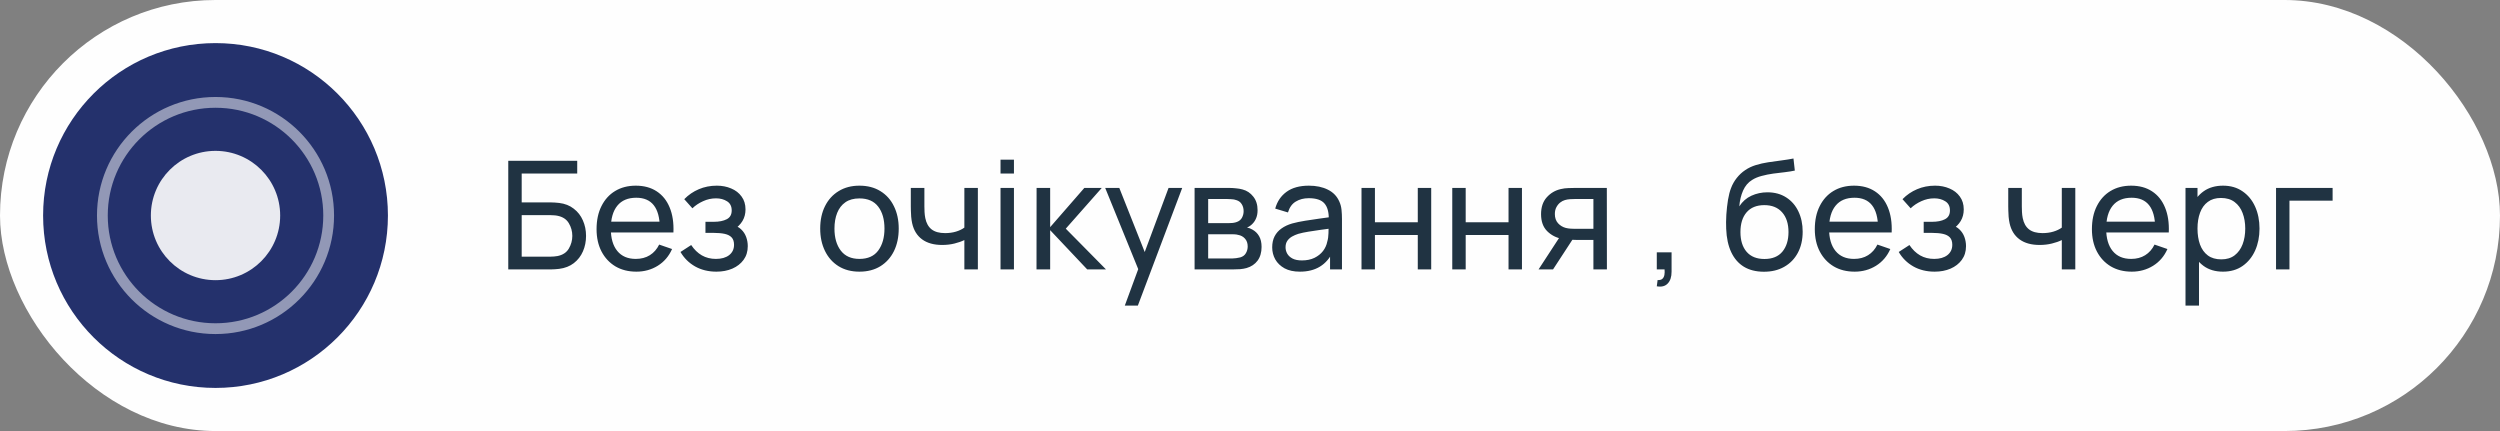
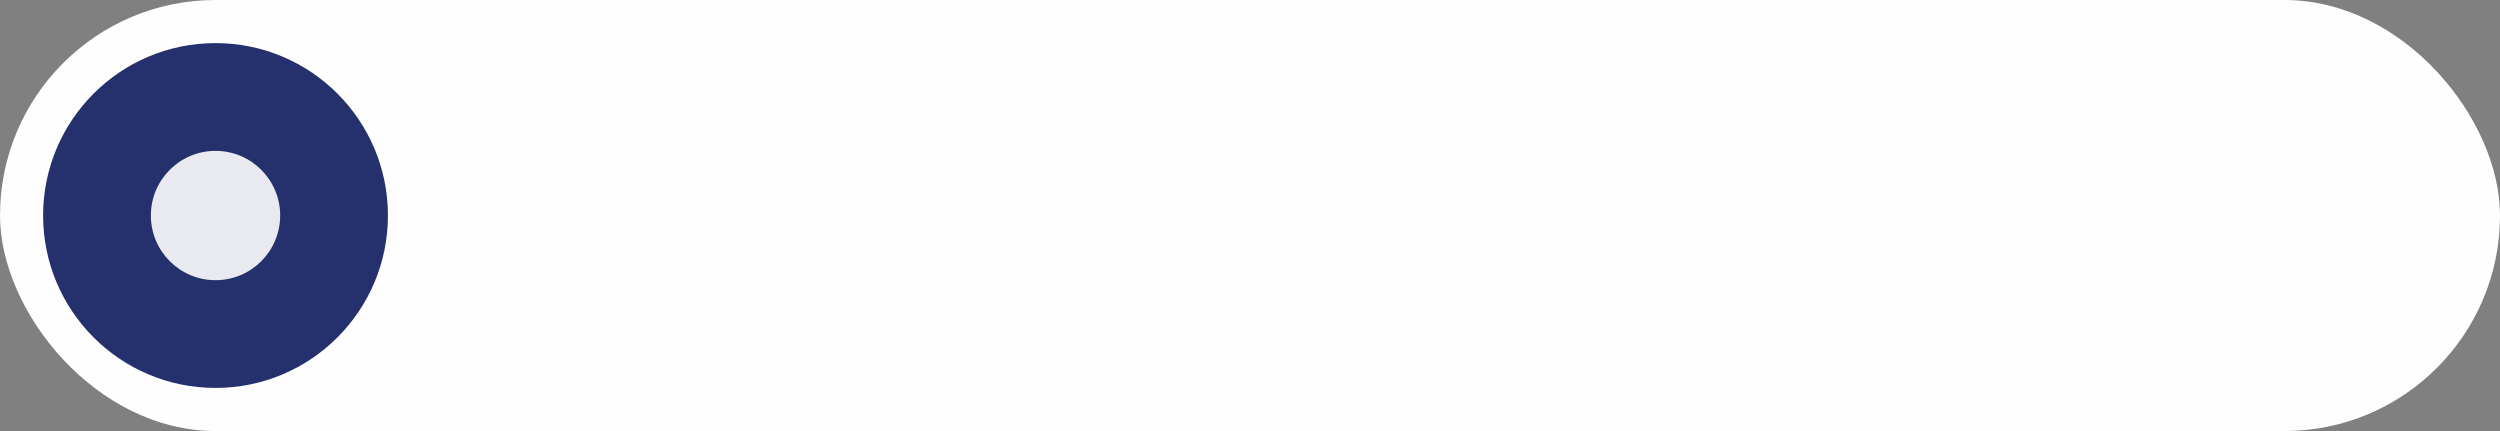
<svg xmlns="http://www.w3.org/2000/svg" width="232" height="40" viewBox="0 0 232 40" fill="none">
  <rect x="0" y="0" width="232" height="40" fill="#808080" stroke="none" />
  <rect width="232" height="40" rx="20" fill="#FEFEFE" />
-   <path d="M47.167 25V14.92H53.566V16.103H48.413V18.784H51.151C51.248 18.784 51.365 18.789 51.501 18.798C51.636 18.803 51.767 18.814 51.892 18.833C52.425 18.898 52.875 19.076 53.243 19.365C53.617 19.65 53.899 20.011 54.09 20.45C54.286 20.889 54.385 21.369 54.385 21.892C54.385 22.41 54.289 22.888 54.097 23.327C53.906 23.766 53.624 24.13 53.251 24.419C52.882 24.704 52.429 24.881 51.892 24.951C51.767 24.965 51.636 24.977 51.501 24.986C51.365 24.995 51.248 25 51.151 25H47.167ZM48.413 23.817H51.108C51.197 23.817 51.297 23.812 51.41 23.803C51.526 23.794 51.636 23.78 51.739 23.761C52.224 23.663 52.574 23.432 52.788 23.068C53.003 22.699 53.111 22.307 53.111 21.892C53.111 21.467 53.003 21.075 52.788 20.716C52.574 20.352 52.224 20.121 51.739 20.023C51.636 20 51.526 19.986 51.41 19.981C51.297 19.972 51.197 19.967 51.108 19.967H48.413V23.817ZM59.057 25.21C58.315 25.21 57.666 25.047 57.111 24.72C56.56 24.389 56.131 23.929 55.823 23.341C55.515 22.748 55.361 22.058 55.361 21.269C55.361 20.443 55.512 19.729 55.816 19.127C56.119 18.52 56.541 18.054 57.083 17.727C57.629 17.396 58.268 17.23 59.001 17.23C59.761 17.23 60.408 17.405 60.94 17.755C61.476 18.105 61.878 18.604 62.144 19.253C62.414 19.902 62.531 20.674 62.494 21.57H61.234V21.122C61.22 20.193 61.031 19.5 60.667 19.043C60.303 18.581 59.761 18.35 59.043 18.35C58.273 18.35 57.687 18.597 57.286 19.092C56.884 19.587 56.684 20.296 56.684 21.22C56.684 22.111 56.884 22.802 57.286 23.292C57.687 23.782 58.259 24.027 59.001 24.027C59.5 24.027 59.934 23.913 60.303 23.684C60.671 23.455 60.961 23.126 61.171 22.697L62.368 23.11C62.074 23.777 61.63 24.295 61.038 24.664C60.45 25.028 59.789 25.21 59.057 25.21ZM56.264 21.57V20.569H61.85V21.57H56.264ZM66.488 25.21C65.741 25.21 65.081 25.049 64.507 24.727C63.933 24.4 63.48 23.952 63.149 23.383L64.143 22.739C64.418 23.154 64.747 23.474 65.13 23.698C65.513 23.917 65.949 24.027 66.439 24.027C66.952 24.027 67.361 23.91 67.664 23.677C67.967 23.439 68.119 23.119 68.119 22.718C68.119 22.419 68.044 22.191 67.895 22.032C67.746 21.873 67.531 21.764 67.251 21.703C66.971 21.642 66.637 21.612 66.25 21.612H65.466V20.583H66.243C66.733 20.583 67.132 20.504 67.44 20.345C67.748 20.186 67.902 19.916 67.902 19.533C67.902 19.141 67.757 18.856 67.468 18.679C67.183 18.497 66.843 18.406 66.446 18.406C66.026 18.406 65.624 18.495 65.242 18.672C64.859 18.845 64.53 19.064 64.255 19.33L63.499 18.483C63.891 18.082 64.341 17.774 64.85 17.559C65.363 17.34 65.921 17.23 66.523 17.23C67.008 17.23 67.451 17.316 67.853 17.489C68.259 17.657 68.581 17.907 68.819 18.238C69.061 18.565 69.183 18.964 69.183 19.435C69.183 19.836 69.09 20.193 68.903 20.506C68.716 20.819 68.441 21.092 68.077 21.325L68.028 20.884C68.336 20.959 68.59 21.096 68.791 21.297C68.996 21.493 69.148 21.726 69.246 21.997C69.344 22.268 69.393 22.55 69.393 22.844C69.393 23.339 69.262 23.763 69.001 24.118C68.744 24.468 68.397 24.739 67.958 24.93C67.519 25.117 67.029 25.21 66.488 25.21ZM79.755 25.21C79.003 25.21 78.355 25.04 77.809 24.699C77.267 24.358 76.85 23.887 76.556 23.285C76.262 22.683 76.115 21.992 76.115 21.213C76.115 20.42 76.264 19.724 76.563 19.127C76.861 18.53 77.284 18.065 77.83 17.734C78.376 17.398 79.017 17.23 79.755 17.23C80.511 17.23 81.162 17.4 81.708 17.741C82.254 18.077 82.671 18.546 82.961 19.148C83.255 19.745 83.402 20.434 83.402 21.213C83.402 22.002 83.255 22.697 82.961 23.299C82.667 23.896 82.247 24.365 81.701 24.706C81.155 25.042 80.506 25.21 79.755 25.21ZM79.755 24.027C80.539 24.027 81.122 23.766 81.505 23.243C81.887 22.72 82.079 22.044 82.079 21.213C82.079 20.359 81.885 19.68 81.498 19.176C81.11 18.667 80.529 18.413 79.755 18.413C79.227 18.413 78.793 18.532 78.453 18.77C78.112 19.008 77.858 19.337 77.69 19.757C77.522 20.177 77.438 20.662 77.438 21.213C77.438 22.062 77.634 22.744 78.026 23.257C78.418 23.77 78.994 24.027 79.755 24.027ZM89.493 25V22.277C89.241 22.403 88.935 22.51 88.576 22.599C88.221 22.688 87.841 22.732 87.435 22.732C86.665 22.732 86.044 22.559 85.573 22.214C85.102 21.869 84.794 21.372 84.649 20.723C84.607 20.527 84.577 20.324 84.558 20.114C84.544 19.904 84.535 19.713 84.53 19.54C84.525 19.367 84.523 19.241 84.523 19.162V17.44H85.783V19.162C85.783 19.297 85.788 19.465 85.797 19.666C85.806 19.862 85.83 20.053 85.867 20.24C85.96 20.702 86.154 21.05 86.448 21.283C86.747 21.516 87.167 21.633 87.708 21.633C88.072 21.633 88.408 21.586 88.716 21.493C89.024 21.4 89.283 21.276 89.493 21.122V17.44H90.746V25H89.493ZM92.849 16.103V14.815H94.094V16.103H92.849ZM92.849 25V17.44H94.094V25H92.849ZM96.188 25L96.195 17.44H97.455V21.08L100.626 17.44H102.243L98.904 21.22L102.635 25H100.892L97.455 21.36V25H96.188ZM104.382 28.36L105.845 24.384L105.866 25.56L102.562 17.44H103.871L106.461 23.971H106.013L108.442 17.44H109.709L105.593 28.36H104.382ZM110.858 25V17.44H114.078C114.269 17.44 114.474 17.452 114.694 17.475C114.918 17.494 115.121 17.529 115.303 17.58C115.709 17.687 116.042 17.909 116.304 18.245C116.57 18.576 116.703 18.996 116.703 19.505C116.703 19.79 116.658 20.037 116.57 20.247C116.486 20.457 116.364 20.639 116.206 20.793C116.136 20.863 116.059 20.926 115.975 20.982C115.891 21.038 115.807 21.082 115.723 21.115C115.886 21.143 116.052 21.206 116.22 21.304C116.486 21.449 116.693 21.652 116.843 21.913C116.997 22.174 117.074 22.508 117.074 22.914C117.074 23.427 116.95 23.852 116.703 24.188C116.455 24.519 116.115 24.748 115.681 24.874C115.499 24.925 115.298 24.96 115.079 24.979C114.859 24.993 114.647 25 114.442 25H110.858ZM112.118 23.985H114.372C114.47 23.985 114.586 23.976 114.722 23.957C114.862 23.938 114.985 23.915 115.093 23.887C115.335 23.817 115.51 23.686 115.618 23.495C115.73 23.304 115.786 23.096 115.786 22.872C115.786 22.573 115.702 22.331 115.534 22.144C115.37 21.957 115.153 21.841 114.883 21.794C114.785 21.766 114.677 21.75 114.561 21.745C114.449 21.74 114.348 21.738 114.26 21.738H112.118V23.985ZM112.118 20.709H113.994C114.124 20.709 114.262 20.702 114.407 20.688C114.551 20.669 114.677 20.639 114.785 20.597C114.999 20.518 115.156 20.387 115.254 20.205C115.356 20.018 115.408 19.815 115.408 19.596C115.408 19.353 115.352 19.141 115.24 18.959C115.132 18.772 114.967 18.644 114.743 18.574C114.593 18.518 114.425 18.488 114.239 18.483C114.057 18.474 113.94 18.469 113.889 18.469H112.118V20.709ZM120.629 25.21C120.064 25.21 119.591 25.107 119.208 24.902C118.83 24.692 118.543 24.417 118.347 24.076C118.156 23.735 118.06 23.362 118.06 22.956C118.06 22.559 118.135 22.216 118.284 21.927C118.438 21.633 118.653 21.39 118.928 21.199C119.203 21.003 119.532 20.849 119.915 20.737C120.274 20.639 120.676 20.555 121.119 20.485C121.567 20.41 122.02 20.343 122.477 20.282C122.934 20.221 123.361 20.163 123.758 20.107L123.31 20.366C123.324 19.694 123.189 19.197 122.904 18.875C122.624 18.553 122.139 18.392 121.448 18.392C120.991 18.392 120.589 18.497 120.244 18.707C119.903 18.912 119.663 19.248 119.523 19.715L118.34 19.358C118.522 18.695 118.874 18.175 119.397 17.797C119.92 17.419 120.608 17.23 121.462 17.23C122.148 17.23 122.736 17.354 123.226 17.601C123.721 17.844 124.075 18.212 124.29 18.707C124.397 18.94 124.465 19.195 124.493 19.47C124.521 19.741 124.535 20.025 124.535 20.324V25H123.429V23.187L123.688 23.355C123.403 23.966 123.004 24.428 122.491 24.741C121.982 25.054 121.362 25.21 120.629 25.21ZM120.818 24.167C121.266 24.167 121.653 24.088 121.98 23.929C122.311 23.766 122.577 23.553 122.778 23.292C122.979 23.026 123.109 22.737 123.17 22.424C123.24 22.191 123.277 21.932 123.282 21.647C123.291 21.358 123.296 21.136 123.296 20.982L123.73 21.171C123.324 21.227 122.925 21.281 122.533 21.332C122.141 21.383 121.77 21.439 121.42 21.5C121.07 21.556 120.755 21.624 120.475 21.703C120.27 21.768 120.076 21.852 119.894 21.955C119.717 22.058 119.572 22.191 119.46 22.354C119.353 22.513 119.299 22.711 119.299 22.949C119.299 23.154 119.35 23.35 119.453 23.537C119.56 23.724 119.724 23.875 119.943 23.992C120.167 24.109 120.459 24.167 120.818 24.167ZM126.348 25V17.44H127.594V20.625H131.57V17.44H132.816V25H131.57V21.808H127.594V25H126.348ZM134.77 25V17.44H136.016V20.625H139.992V17.44H141.238V25H139.992V21.808H136.016V25H134.77ZM147.868 25V22.263H146.237C146.045 22.263 145.833 22.256 145.6 22.242C145.371 22.223 145.156 22.198 144.956 22.165C144.41 22.062 143.948 21.822 143.57 21.444C143.196 21.066 143.01 20.543 143.01 19.876C143.01 19.227 143.185 18.707 143.535 18.315C143.889 17.918 144.326 17.662 144.844 17.545C145.077 17.489 145.313 17.459 145.551 17.454C145.793 17.445 145.999 17.44 146.167 17.44H149.114L149.121 25H147.868ZM142.779 25L144.788 21.92H146.132L144.123 25H142.779ZM146.146 21.234H147.868V18.469H146.146C146.038 18.469 145.896 18.474 145.719 18.483C145.546 18.492 145.38 18.52 145.222 18.567C145.072 18.609 144.925 18.686 144.781 18.798C144.641 18.91 144.524 19.055 144.431 19.232C144.337 19.409 144.291 19.619 144.291 19.862C144.291 20.212 144.389 20.497 144.585 20.716C144.781 20.931 145.019 21.075 145.299 21.15C145.453 21.187 145.604 21.211 145.754 21.22C145.908 21.229 146.038 21.234 146.146 21.234ZM153.75 26.568L153.827 25.987C154.023 26.001 154.17 25.964 154.268 25.875C154.366 25.786 154.429 25.665 154.457 25.511C154.485 25.357 154.49 25.187 154.471 25H153.75V23.418H155.122V25.21C155.122 25.7 155.001 26.069 154.758 26.316C154.52 26.563 154.184 26.647 153.75 26.568ZM163.662 25.217C162.948 25.212 162.339 25.058 161.835 24.755C161.331 24.447 160.939 23.997 160.659 23.404C160.379 22.811 160.223 22.086 160.19 21.227C160.172 20.83 160.176 20.394 160.204 19.918C160.237 19.442 160.288 18.985 160.358 18.546C160.433 18.107 160.526 17.746 160.638 17.461C160.764 17.12 160.942 16.805 161.17 16.516C161.404 16.222 161.665 15.979 161.954 15.788C162.248 15.587 162.577 15.431 162.941 15.319C163.305 15.207 163.686 15.121 164.082 15.06C164.484 14.995 164.885 14.939 165.286 14.892C165.688 14.841 166.07 14.78 166.434 14.71L166.56 15.83C166.304 15.886 166 15.935 165.65 15.977C165.3 16.014 164.936 16.059 164.558 16.11C164.185 16.161 163.826 16.234 163.48 16.327C163.14 16.416 162.846 16.539 162.598 16.698C162.234 16.917 161.954 17.246 161.758 17.685C161.567 18.119 161.45 18.607 161.408 19.148C161.698 18.7 162.073 18.371 162.535 18.161C162.997 17.951 163.49 17.846 164.012 17.846C164.689 17.846 165.272 18.005 165.762 18.322C166.252 18.635 166.628 19.066 166.889 19.617C167.155 20.168 167.288 20.795 167.288 21.5C167.288 22.247 167.139 22.9 166.84 23.46C166.542 24.02 166.119 24.454 165.573 24.762C165.032 25.07 164.395 25.222 163.662 25.217ZM163.739 24.034C164.472 24.034 165.027 23.808 165.405 23.355C165.783 22.898 165.972 22.291 165.972 21.535C165.972 20.76 165.776 20.151 165.384 19.708C164.992 19.26 164.442 19.036 163.732 19.036C163.014 19.036 162.463 19.26 162.08 19.708C161.702 20.151 161.513 20.76 161.513 21.535C161.513 22.314 161.705 22.926 162.087 23.369C162.47 23.812 163.021 24.034 163.739 24.034ZM172.11 25.21C171.368 25.21 170.719 25.047 170.164 24.72C169.613 24.389 169.184 23.929 168.876 23.341C168.568 22.748 168.414 22.058 168.414 21.269C168.414 20.443 168.565 19.729 168.869 19.127C169.172 18.52 169.594 18.054 170.136 17.727C170.682 17.396 171.321 17.23 172.054 17.23C172.814 17.23 173.461 17.405 173.993 17.755C174.529 18.105 174.931 18.604 175.197 19.253C175.467 19.902 175.584 20.674 175.547 21.57H174.287V21.122C174.273 20.193 174.084 19.5 173.72 19.043C173.356 18.581 172.814 18.35 172.096 18.35C171.326 18.35 170.74 18.597 170.339 19.092C169.937 19.587 169.737 20.296 169.737 21.22C169.737 22.111 169.937 22.802 170.339 23.292C170.74 23.782 171.312 24.027 172.054 24.027C172.553 24.027 172.987 23.913 173.356 23.684C173.724 23.455 174.014 23.126 174.224 22.697L175.421 23.11C175.127 23.777 174.683 24.295 174.091 24.664C173.503 25.028 172.842 25.21 172.11 25.21ZM169.317 21.57V20.569H174.903V21.57H169.317ZM179.541 25.21C178.794 25.21 178.134 25.049 177.56 24.727C176.986 24.4 176.533 23.952 176.202 23.383L177.196 22.739C177.471 23.154 177.8 23.474 178.183 23.698C178.565 23.917 179.002 24.027 179.492 24.027C180.005 24.027 180.413 23.91 180.717 23.677C181.02 23.439 181.172 23.119 181.172 22.718C181.172 22.419 181.097 22.191 180.948 22.032C180.798 21.873 180.584 21.764 180.304 21.703C180.024 21.642 179.69 21.612 179.303 21.612H178.519V20.583H179.296C179.786 20.583 180.185 20.504 180.493 20.345C180.801 20.186 180.955 19.916 180.955 19.533C180.955 19.141 180.81 18.856 180.521 18.679C180.236 18.497 179.895 18.406 179.499 18.406C179.079 18.406 178.677 18.495 178.295 18.672C177.912 18.845 177.583 19.064 177.308 19.33L176.552 18.483C176.944 18.082 177.394 17.774 177.903 17.559C178.416 17.34 178.974 17.23 179.576 17.23C180.061 17.23 180.504 17.316 180.906 17.489C181.312 17.657 181.634 17.907 181.872 18.238C182.114 18.565 182.236 18.964 182.236 19.435C182.236 19.836 182.142 20.193 181.956 20.506C181.769 20.819 181.494 21.092 181.13 21.325L181.081 20.884C181.389 20.959 181.643 21.096 181.844 21.297C182.049 21.493 182.201 21.726 182.299 21.997C182.397 22.268 182.446 22.55 182.446 22.844C182.446 23.339 182.315 23.763 182.054 24.118C181.797 24.468 181.449 24.739 181.011 24.93C180.572 25.117 180.082 25.21 179.541 25.21ZM191.335 25V22.277C191.083 22.403 190.777 22.51 190.418 22.599C190.063 22.688 189.683 22.732 189.277 22.732C188.507 22.732 187.886 22.559 187.415 22.214C186.943 21.869 186.635 21.372 186.491 20.723C186.449 20.527 186.418 20.324 186.4 20.114C186.386 19.904 186.376 19.713 186.372 19.54C186.367 19.367 186.365 19.241 186.365 19.162V17.44H187.625V19.162C187.625 19.297 187.629 19.465 187.639 19.666C187.648 19.862 187.671 20.053 187.709 20.24C187.802 20.702 187.996 21.05 188.29 21.283C188.588 21.516 189.008 21.633 189.55 21.633C189.914 21.633 190.25 21.586 190.558 21.493C190.866 21.4 191.125 21.276 191.335 21.122V17.44H192.588V25H191.335ZM197.826 25.21C197.084 25.21 196.436 25.047 195.88 24.72C195.33 24.389 194.9 23.929 194.592 23.341C194.284 22.748 194.13 22.058 194.13 21.269C194.13 20.443 194.282 19.729 194.585 19.127C194.889 18.52 195.311 18.054 195.852 17.727C196.398 17.396 197.038 17.23 197.77 17.23C198.531 17.23 199.177 17.405 199.709 17.755C200.246 18.105 200.647 18.604 200.913 19.253C201.184 19.902 201.301 20.674 201.263 21.57H200.003V21.122C199.989 20.193 199.8 19.5 199.436 19.043C199.072 18.581 198.531 18.35 197.812 18.35C197.042 18.35 196.457 18.597 196.055 19.092C195.654 19.587 195.453 20.296 195.453 21.22C195.453 22.111 195.654 22.802 196.055 23.292C196.457 23.782 197.028 24.027 197.77 24.027C198.27 24.027 198.704 23.913 199.072 23.684C199.441 23.455 199.73 23.126 199.94 22.697L201.137 23.11C200.843 23.777 200.4 24.295 199.807 24.664C199.219 25.028 198.559 25.21 197.826 25.21ZM195.033 21.57V20.569H200.619V21.57H195.033ZM206.294 25.21C205.584 25.21 204.987 25.035 204.502 24.685C204.016 24.33 203.648 23.852 203.396 23.25C203.148 22.643 203.025 21.964 203.025 21.213C203.025 20.452 203.148 19.771 203.396 19.169C203.648 18.567 204.016 18.093 204.502 17.748C204.992 17.403 205.591 17.23 206.301 17.23C207.001 17.23 207.603 17.405 208.107 17.755C208.615 18.1 209.005 18.574 209.276 19.176C209.546 19.778 209.682 20.457 209.682 21.213C209.682 21.969 209.546 22.648 209.276 23.25C209.005 23.852 208.615 24.33 208.107 24.685C207.603 25.035 206.998 25.21 206.294 25.21ZM202.815 28.36V17.44H203.928V23.005H204.068V28.36H202.815ZM206.14 24.069C206.639 24.069 207.052 23.943 207.379 23.691C207.705 23.439 207.95 23.098 208.114 22.669C208.277 22.235 208.359 21.75 208.359 21.213C208.359 20.681 208.277 20.2 208.114 19.771C207.955 19.342 207.708 19.001 207.372 18.749C207.04 18.497 206.618 18.371 206.105 18.371C205.615 18.371 205.209 18.492 204.887 18.735C204.565 18.973 204.324 19.307 204.166 19.736C204.007 20.161 203.928 20.653 203.928 21.213C203.928 21.764 204.005 22.256 204.159 22.69C204.317 23.119 204.56 23.458 204.887 23.705C205.213 23.948 205.631 24.069 206.14 24.069ZM211.216 25V17.44H216.466V18.623H212.462V25H211.216Z" fill="#203342" />
  <circle cx="20" cy="20" r="16" fill="#24316C" />
  <circle cx="20" cy="20" r="6" fill="#FEFEFE" fill-opacity="0.9" />
-   <circle cx="20" cy="20" r="10.5" stroke="white" stroke-opacity="0.5" />
</svg>